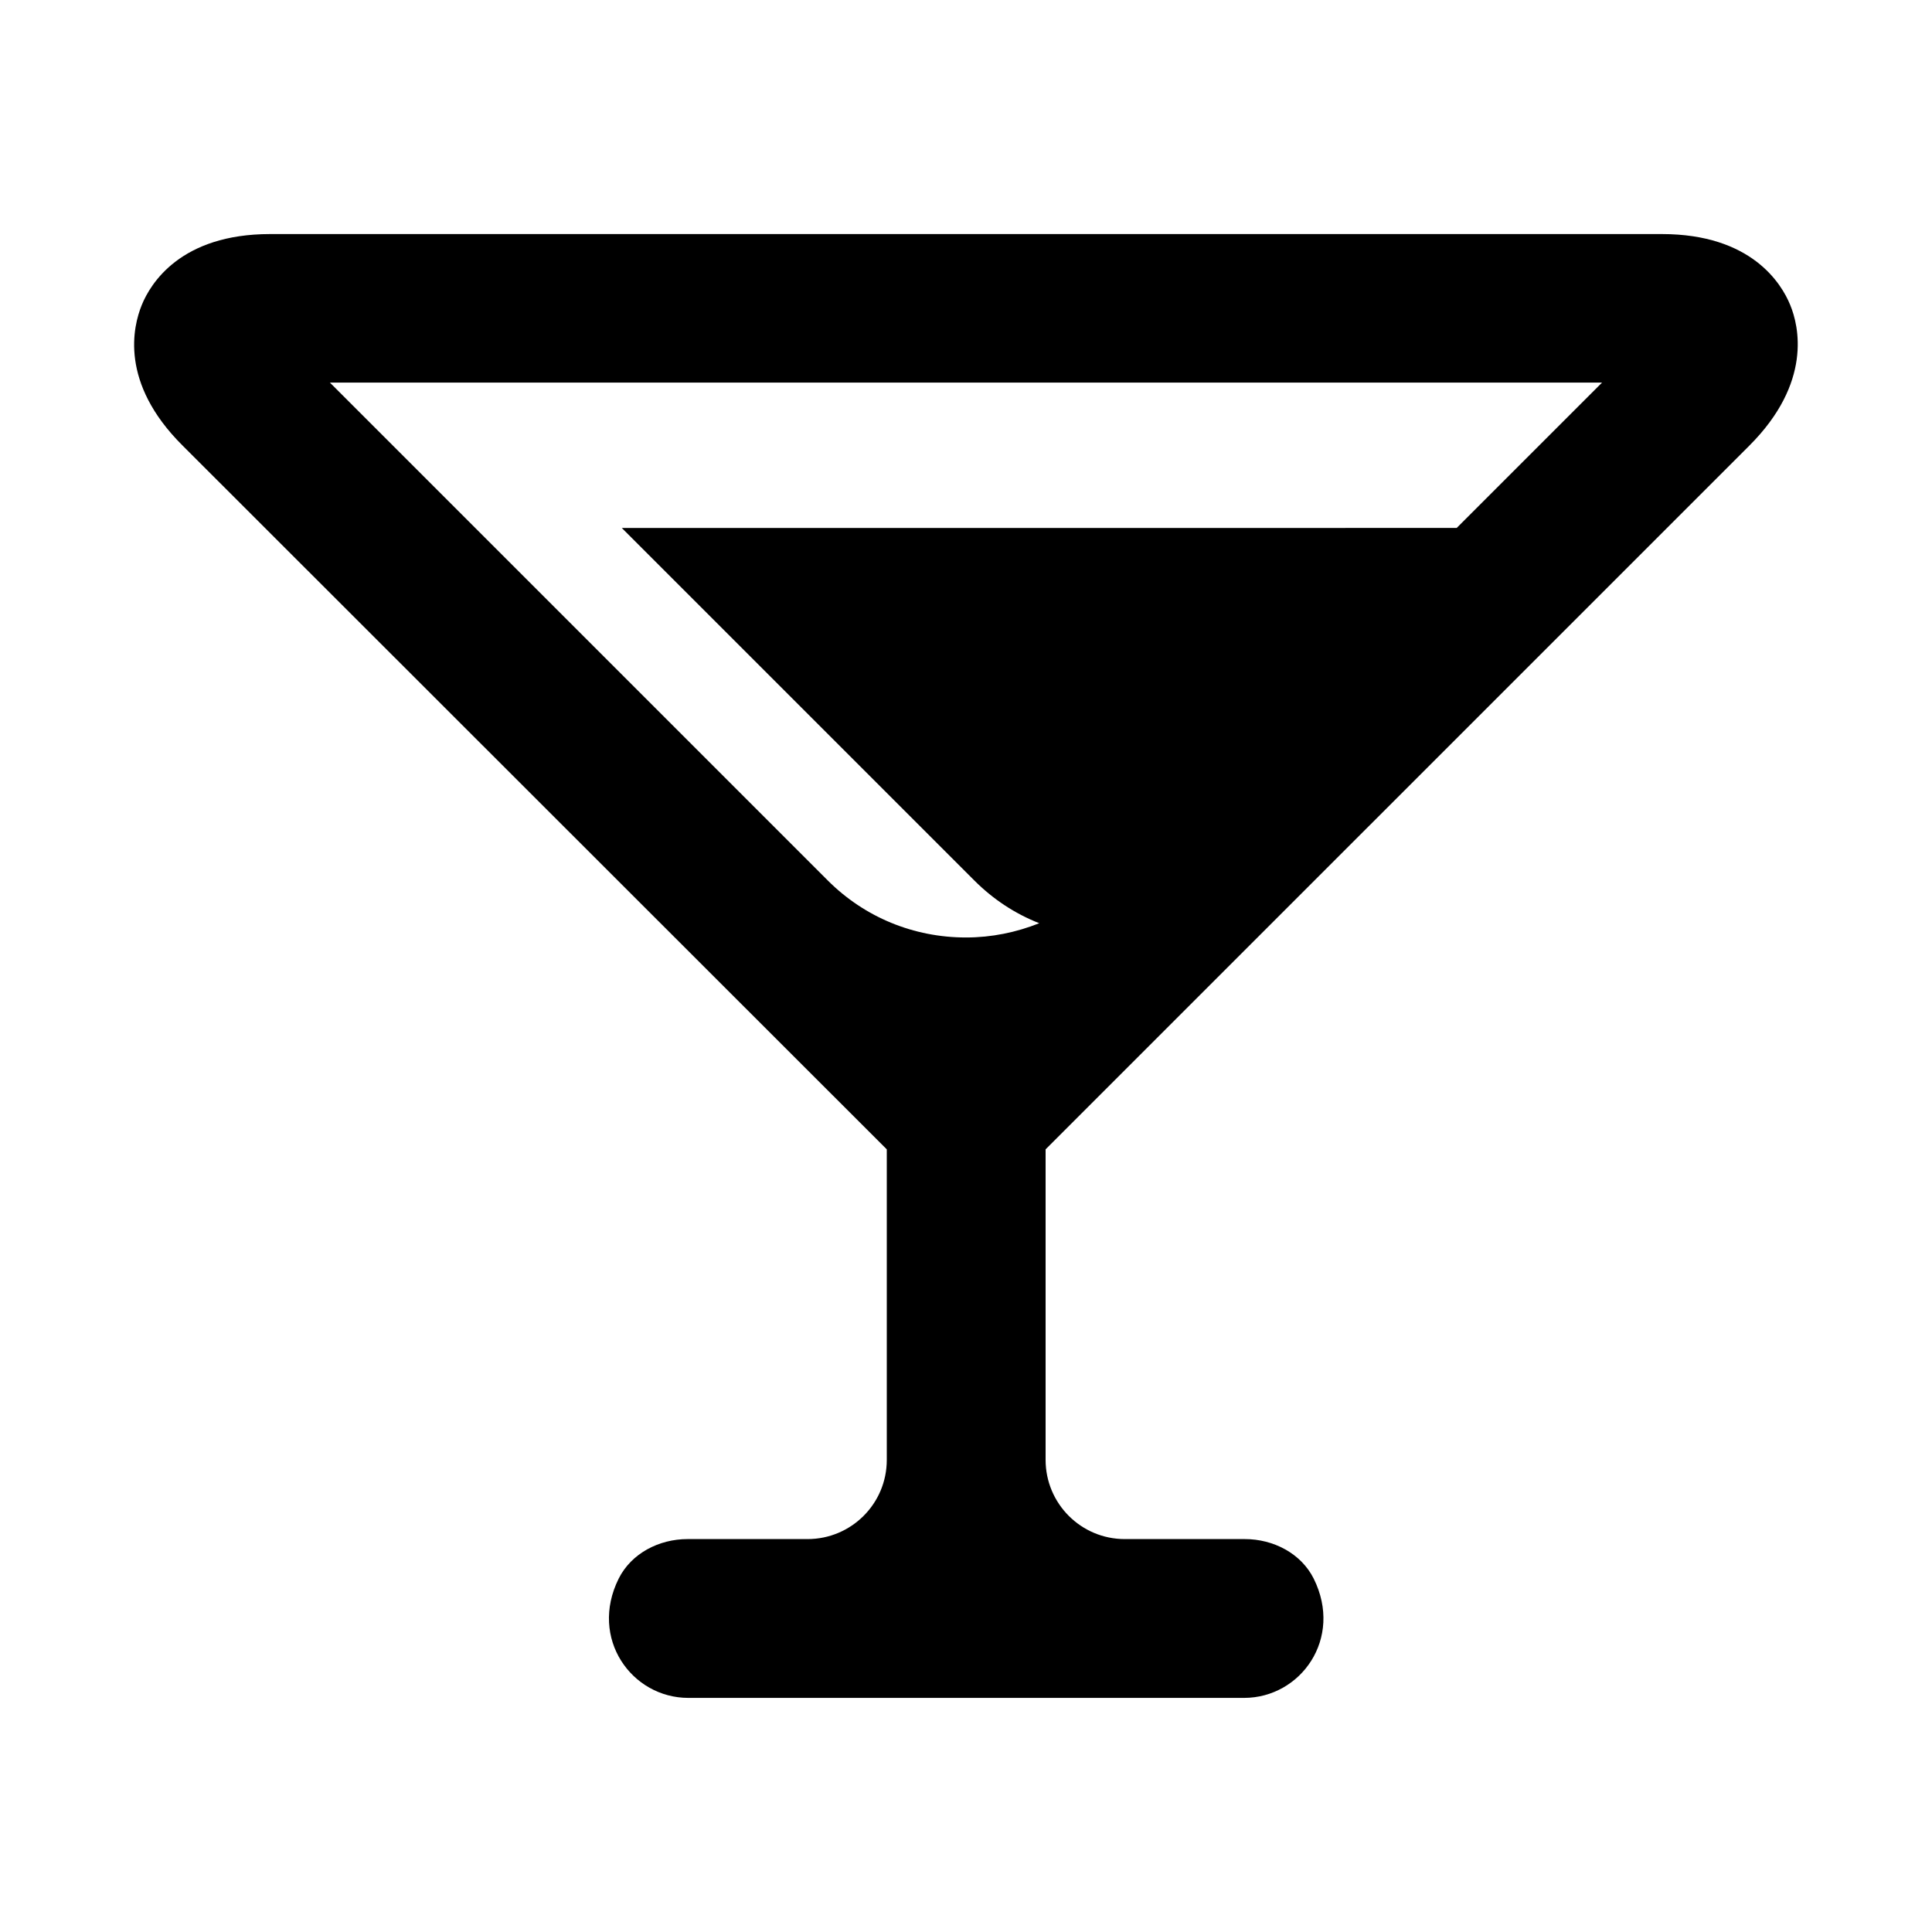
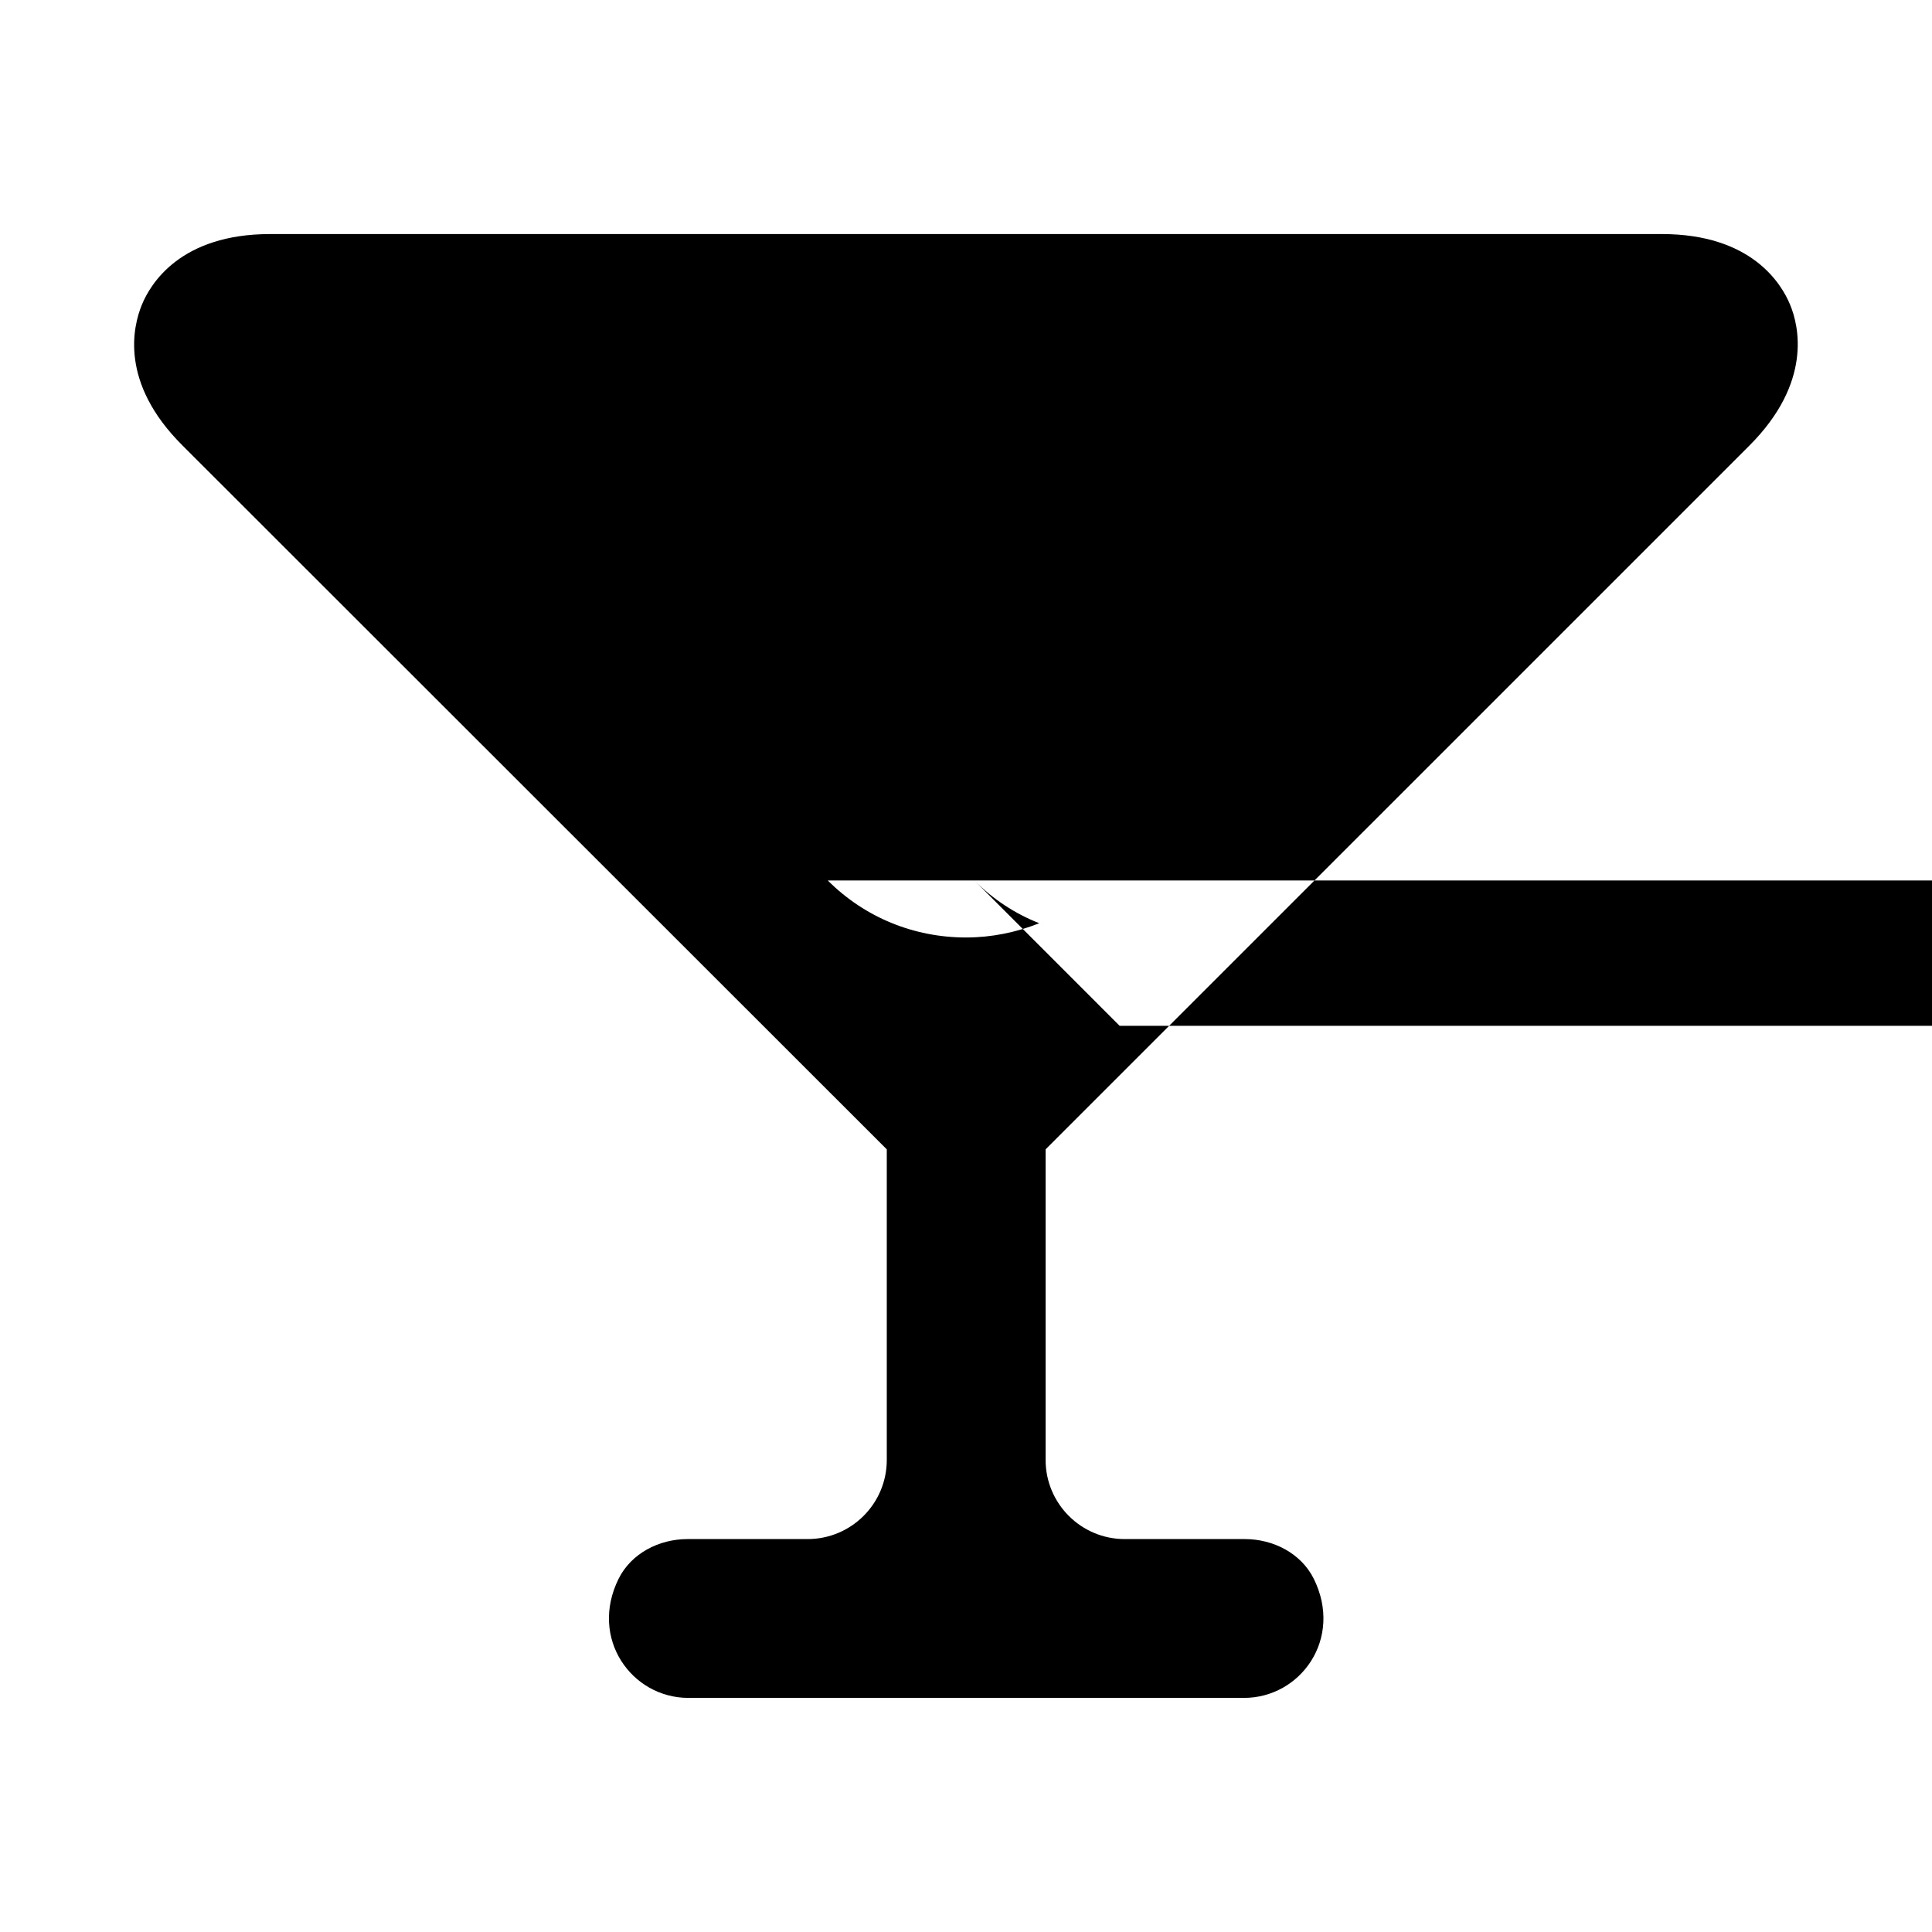
<svg xmlns="http://www.w3.org/2000/svg" fill="#000000" width="800px" height="800px" version="1.1" viewBox="144 144 512 512">
-   <path d="m607.61 262.08c16.688-16.688 13.121-31.699 10.812-37.262-2.309-5.668-10.285-18.789-34.008-18.789h-368.83c-23.723 0-31.699 13.121-34.008 18.789-2.309 5.668-5.984 20.57 10.812 37.262l186.62 186.51v82.289c0 11.652-9.445 20.992-20.992 20.992h-31.805c-7.559 0-14.906 3.777-18.262 10.496-7.871 15.848 3.465 31.594 18.473 31.594h147.26c15.008 0 26.344-15.742 18.473-31.594-3.359-6.719-10.707-10.496-18.262-10.496h-31.805c-11.652 0-20.992-9.445-20.992-20.992v-82.289zm-205.41 115.25c5.039 5.039 10.812 8.816 17.215 11.336-6.086 2.414-12.594 3.777-19.418 3.777-13.855 0-26.871-5.352-36.633-15.113l-93.414-93.414-38.52-38.523h337.13l-38.52 38.52-221.26 0.004z" />
+   <path d="m607.61 262.08c16.688-16.688 13.121-31.699 10.812-37.262-2.309-5.668-10.285-18.789-34.008-18.789h-368.83c-23.723 0-31.699 13.121-34.008 18.789-2.309 5.668-5.984 20.57 10.812 37.262l186.62 186.51v82.289c0 11.652-9.445 20.992-20.992 20.992h-31.805c-7.559 0-14.906 3.777-18.262 10.496-7.871 15.848 3.465 31.594 18.473 31.594h147.26c15.008 0 26.344-15.742 18.473-31.594-3.359-6.719-10.707-10.496-18.262-10.496h-31.805c-11.652 0-20.992-9.445-20.992-20.992v-82.289zm-205.41 115.25c5.039 5.039 10.812 8.816 17.215 11.336-6.086 2.414-12.594 3.777-19.418 3.777-13.855 0-26.871-5.352-36.633-15.113h337.13l-38.52 38.52-221.26 0.004z" />
</svg>